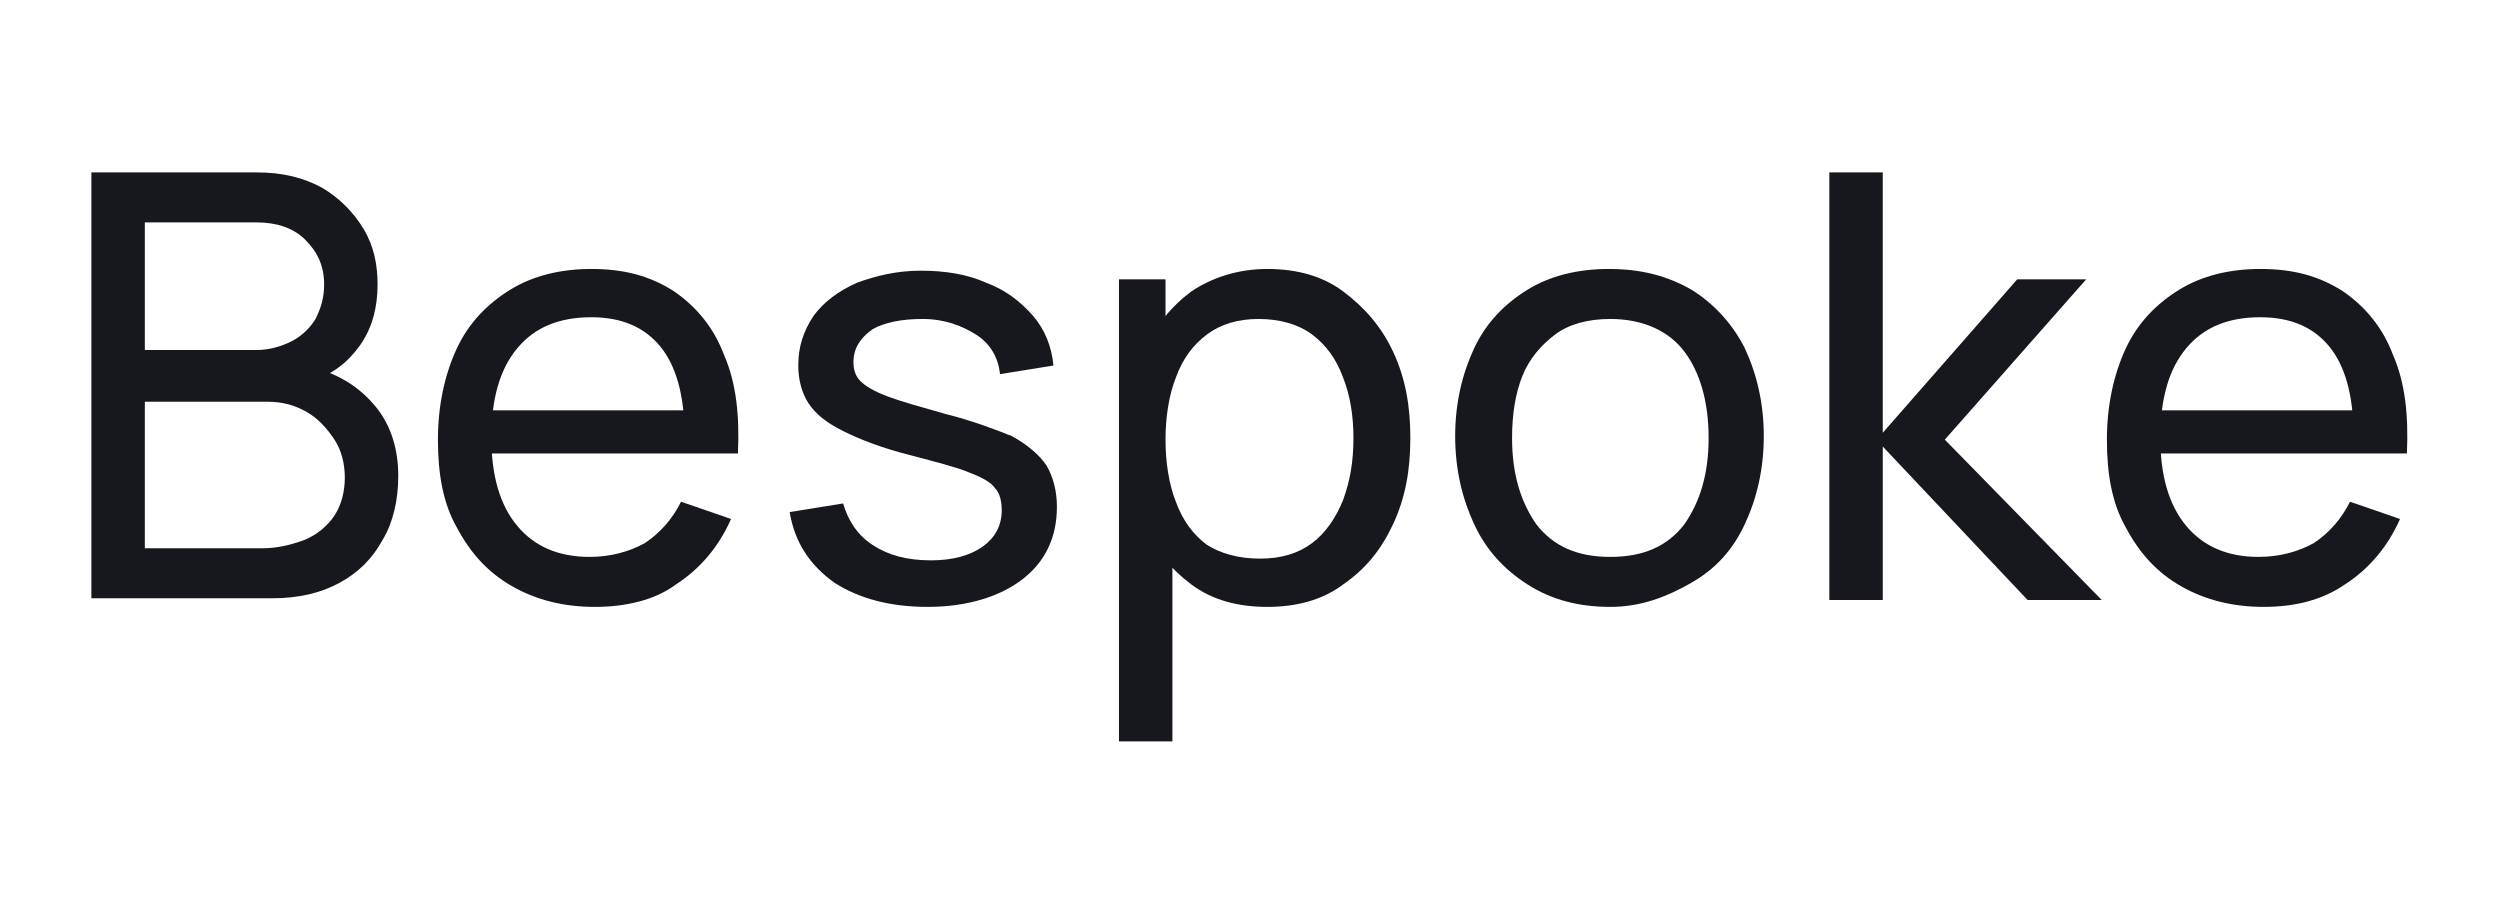
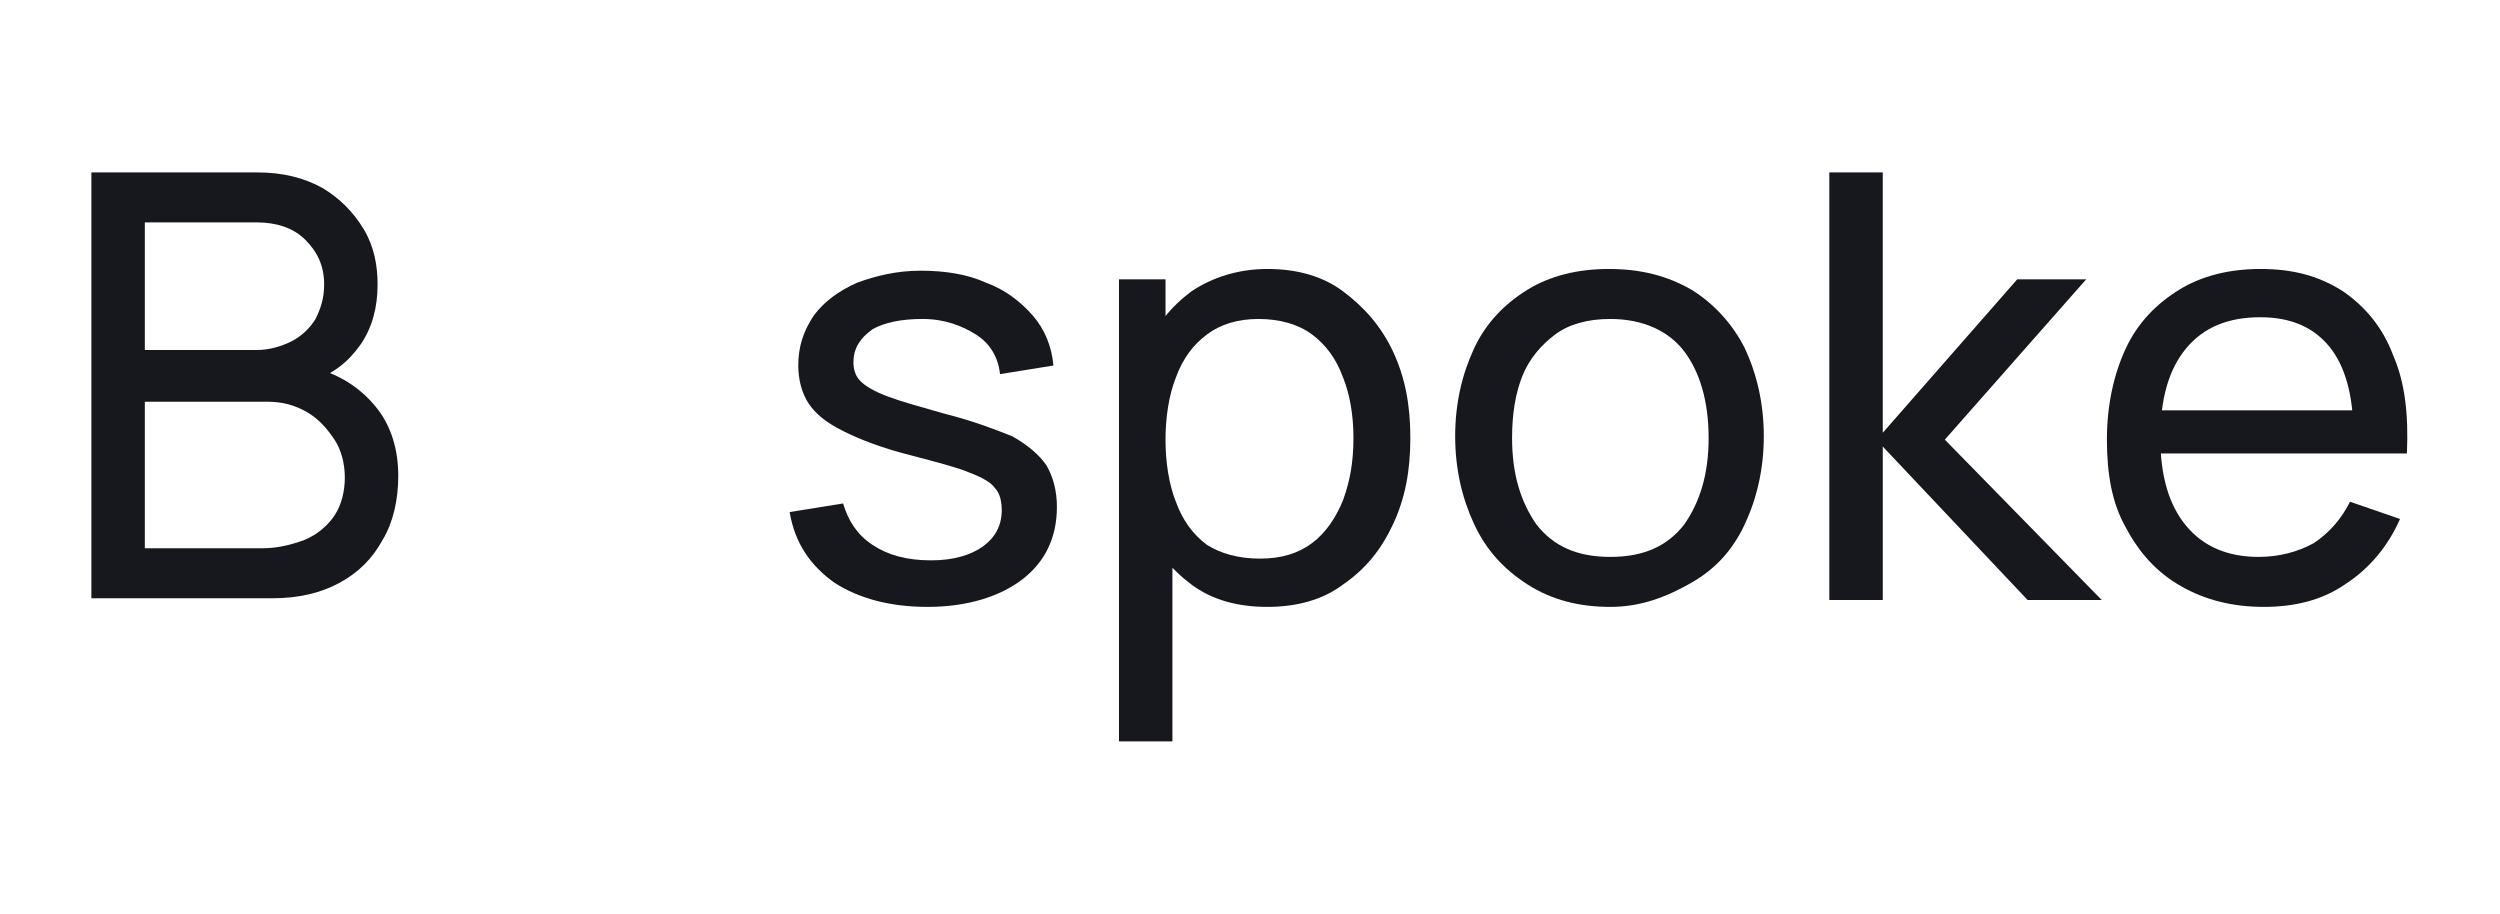
<svg xmlns="http://www.w3.org/2000/svg" version="1.1" id="Layer_1" x="0px" y="0px" viewBox="0 0 145 53" style="enable-background:new 0 0 145 53;" xml:space="preserve">
  <style type="text/css">
	.st0{fill:#17181E;}
</style>
  <g>
    <path class="st0" d="M5.3,34.7V10h9.6c1.5,0,2.7,0.3,3.8,0.9c1,0.6,1.8,1.4,2.4,2.4c0.6,1,0.8,2.1,0.8,3.2c0,1.3-0.3,2.5-1,3.5   c-0.7,1-1.6,1.7-2.8,2.1l0-0.8c1.6,0.4,2.8,1.2,3.7,2.3c0.9,1.1,1.3,2.5,1.3,4c0,1.4-0.3,2.7-0.9,3.7c-0.6,1.1-1.4,1.9-2.5,2.5   c-1.1,0.6-2.4,0.9-3.9,0.9H5.3z M8.4,20.3h6.5c0.7,0,1.4-0.2,2-0.5c0.6-0.3,1.1-0.8,1.4-1.3c0.3-0.6,0.5-1.2,0.5-2   c0-1.1-0.4-1.9-1.1-2.6c-0.7-0.7-1.7-1-2.8-1H8.4V20.3z M8.4,31.8h6.8c0.9,0,1.7-0.2,2.5-0.5c0.7-0.3,1.3-0.8,1.7-1.4   c0.4-0.6,0.6-1.4,0.6-2.2c0-0.8-0.2-1.6-0.6-2.2s-0.9-1.2-1.6-1.6c-0.7-0.4-1.4-0.6-2.3-0.6H8.4V31.8z" />
-     <path class="st0" d="M34.5,35.2c-1.8,0-3.4-0.4-4.8-1.2c-1.4-0.8-2.4-1.9-3.2-3.4c-0.8-1.4-1.1-3.1-1.1-5.1c0-2,0.4-3.8,1.1-5.3   c0.7-1.5,1.8-2.6,3.1-3.4c1.3-0.8,2.9-1.2,4.7-1.2c1.9,0,3.4,0.4,4.8,1.3c1.3,0.9,2.3,2.1,2.9,3.7c0.7,1.6,0.9,3.5,0.8,5.7h-3.1   v-1.1c0-2.3-0.5-4-1.4-5.1c-0.9-1.1-2.2-1.7-4-1.7c-1.9,0-3.3,0.6-4.3,1.8c-1,1.2-1.5,2.9-1.5,5.2c0,2.2,0.5,3.9,1.5,5.1   c1,1.2,2.4,1.8,4.2,1.8c1.2,0,2.3-0.3,3.2-0.8c0.9-0.6,1.6-1.4,2.1-2.4l2.9,1c-0.7,1.6-1.8,2.9-3.2,3.8   C38,34.8,36.3,35.2,34.5,35.2z M27.7,26.3v-2.5h13.7v2.5H27.7z" />
    <path class="st0" d="M53.8,35.2c-2.2,0-4-0.5-5.4-1.4c-1.4-1-2.3-2.3-2.6-4.1l3.1-0.5c0.3,1,0.8,1.8,1.7,2.4c0.9,0.6,2,0.9,3.4,0.9   c1.3,0,2.3-0.3,3-0.8c0.7-0.5,1.1-1.2,1.1-2.1c0-0.5-0.1-1-0.4-1.3c-0.2-0.3-0.7-0.6-1.5-0.9c-0.7-0.3-1.9-0.6-3.4-1   c-1.6-0.4-2.9-0.9-3.9-1.4s-1.6-1-2-1.6c-0.4-0.6-0.6-1.4-0.6-2.2c0-1.1,0.3-2,0.9-2.9c0.6-0.8,1.4-1.4,2.5-1.9   c1.1-0.4,2.3-0.7,3.7-0.7c1.4,0,2.7,0.2,3.8,0.7c1.1,0.4,2,1.1,2.7,1.9c0.7,0.8,1.1,1.8,1.2,2.9L58,21.7c-0.1-1-0.6-1.8-1.4-2.3   s-1.8-0.9-3.1-0.9c-1.2,0-2.2,0.2-2.9,0.6c-0.7,0.5-1.1,1.1-1.1,1.9c0,0.4,0.1,0.8,0.4,1.1c0.3,0.3,0.8,0.6,1.6,0.9   c0.8,0.3,1.9,0.6,3.3,1c1.6,0.4,2.9,0.9,3.9,1.3c0.9,0.5,1.6,1.1,2,1.7c0.4,0.7,0.6,1.5,0.6,2.4c0,1.8-0.7,3.2-2,4.2   S56.1,35.2,53.8,35.2z" />
    <path class="st0" d="M64.9,43V16.2h2.7v13.6H68V43H64.9z M73.5,35.2c-1.7,0-3.2-0.4-4.4-1.3c-1.2-0.9-2.1-2-2.7-3.5   c-0.6-1.5-0.9-3.1-0.9-5c0-1.9,0.3-3.5,0.9-5c0.6-1.5,1.5-2.6,2.7-3.5c1.2-0.8,2.7-1.3,4.4-1.3c1.7,0,3.2,0.4,4.4,1.3   c1.2,0.9,2.2,2,2.9,3.5c0.7,1.5,1,3.1,1,5c0,1.9-0.3,3.5-1,5c-0.7,1.5-1.6,2.6-2.9,3.5C76.7,34.8,75.2,35.2,73.5,35.2z M73.1,32.4   c1.2,0,2.2-0.3,3-0.9c0.8-0.6,1.4-1.5,1.8-2.5c0.4-1.1,0.6-2.2,0.6-3.6c0-1.3-0.2-2.5-0.6-3.5c-0.4-1.1-1-1.9-1.8-2.5   c-0.8-0.6-1.9-0.9-3.1-0.9c-1.2,0-2.2,0.3-3,0.9c-0.8,0.6-1.4,1.4-1.8,2.5c-0.4,1-0.6,2.3-0.6,3.6c0,1.3,0.2,2.6,0.6,3.6   c0.4,1.1,1,1.9,1.8,2.5C70.8,32.1,71.8,32.4,73.1,32.4z" />
    <path class="st0" d="M93.4,35.2c-1.8,0-3.4-0.4-4.8-1.3s-2.4-2-3.1-3.5c-0.7-1.5-1.1-3.2-1.1-5.1c0-1.9,0.4-3.6,1.1-5.1   c0.7-1.5,1.8-2.6,3.1-3.4s2.9-1.2,4.7-1.2c1.9,0,3.4,0.4,4.8,1.2c1.3,0.8,2.4,2,3.1,3.4c0.7,1.5,1.1,3.2,1.1,5.1   c0,1.9-0.4,3.6-1.1,5.1c-0.7,1.5-1.7,2.6-3.1,3.4S95.2,35.2,93.4,35.2z M93.4,32.3c1.9,0,3.3-0.6,4.3-1.9c0.9-1.3,1.4-2.9,1.4-5   c0-2.1-0.5-3.8-1.4-5c-0.9-1.2-2.4-1.9-4.3-1.9c-1.3,0-2.4,0.3-3.2,0.9c-0.8,0.6-1.5,1.4-1.9,2.4c-0.4,1-0.6,2.2-0.6,3.6   c0,2.1,0.5,3.7,1.4,5C90.1,31.7,91.5,32.3,93.4,32.3z" />
    <path class="st0" d="M106.1,34.7l0-24.7h3.1v15.1l7.8-8.9h4l-8.2,9.3l9.1,9.3h-4.3l-8.4-8.9v8.9H106.1z" />
    <path class="st0" d="M131.3,35.2c-1.8,0-3.4-0.4-4.8-1.2c-1.4-0.8-2.4-1.9-3.2-3.4c-0.8-1.4-1.1-3.1-1.1-5.1c0-2,0.4-3.8,1.1-5.3   c0.7-1.5,1.8-2.6,3.1-3.4s2.9-1.2,4.7-1.2c1.9,0,3.4,0.4,4.8,1.3c1.3,0.9,2.3,2.1,2.9,3.7c0.7,1.6,0.9,3.5,0.8,5.7h-3.1v-1.1   c0-2.3-0.5-4-1.4-5.1c-0.9-1.1-2.2-1.7-4-1.7c-1.9,0-3.3,0.6-4.3,1.8c-1,1.2-1.5,2.9-1.5,5.2c0,2.2,0.5,3.9,1.5,5.1   c1,1.2,2.4,1.8,4.2,1.8c1.2,0,2.3-0.3,3.2-0.8c0.9-0.6,1.6-1.4,2.1-2.4l2.9,1c-0.7,1.6-1.8,2.9-3.2,3.8   C134.7,34.8,133.1,35.2,131.3,35.2z M124.4,26.3v-2.5h13.7v2.5H124.4z" />
  </g>
</svg>